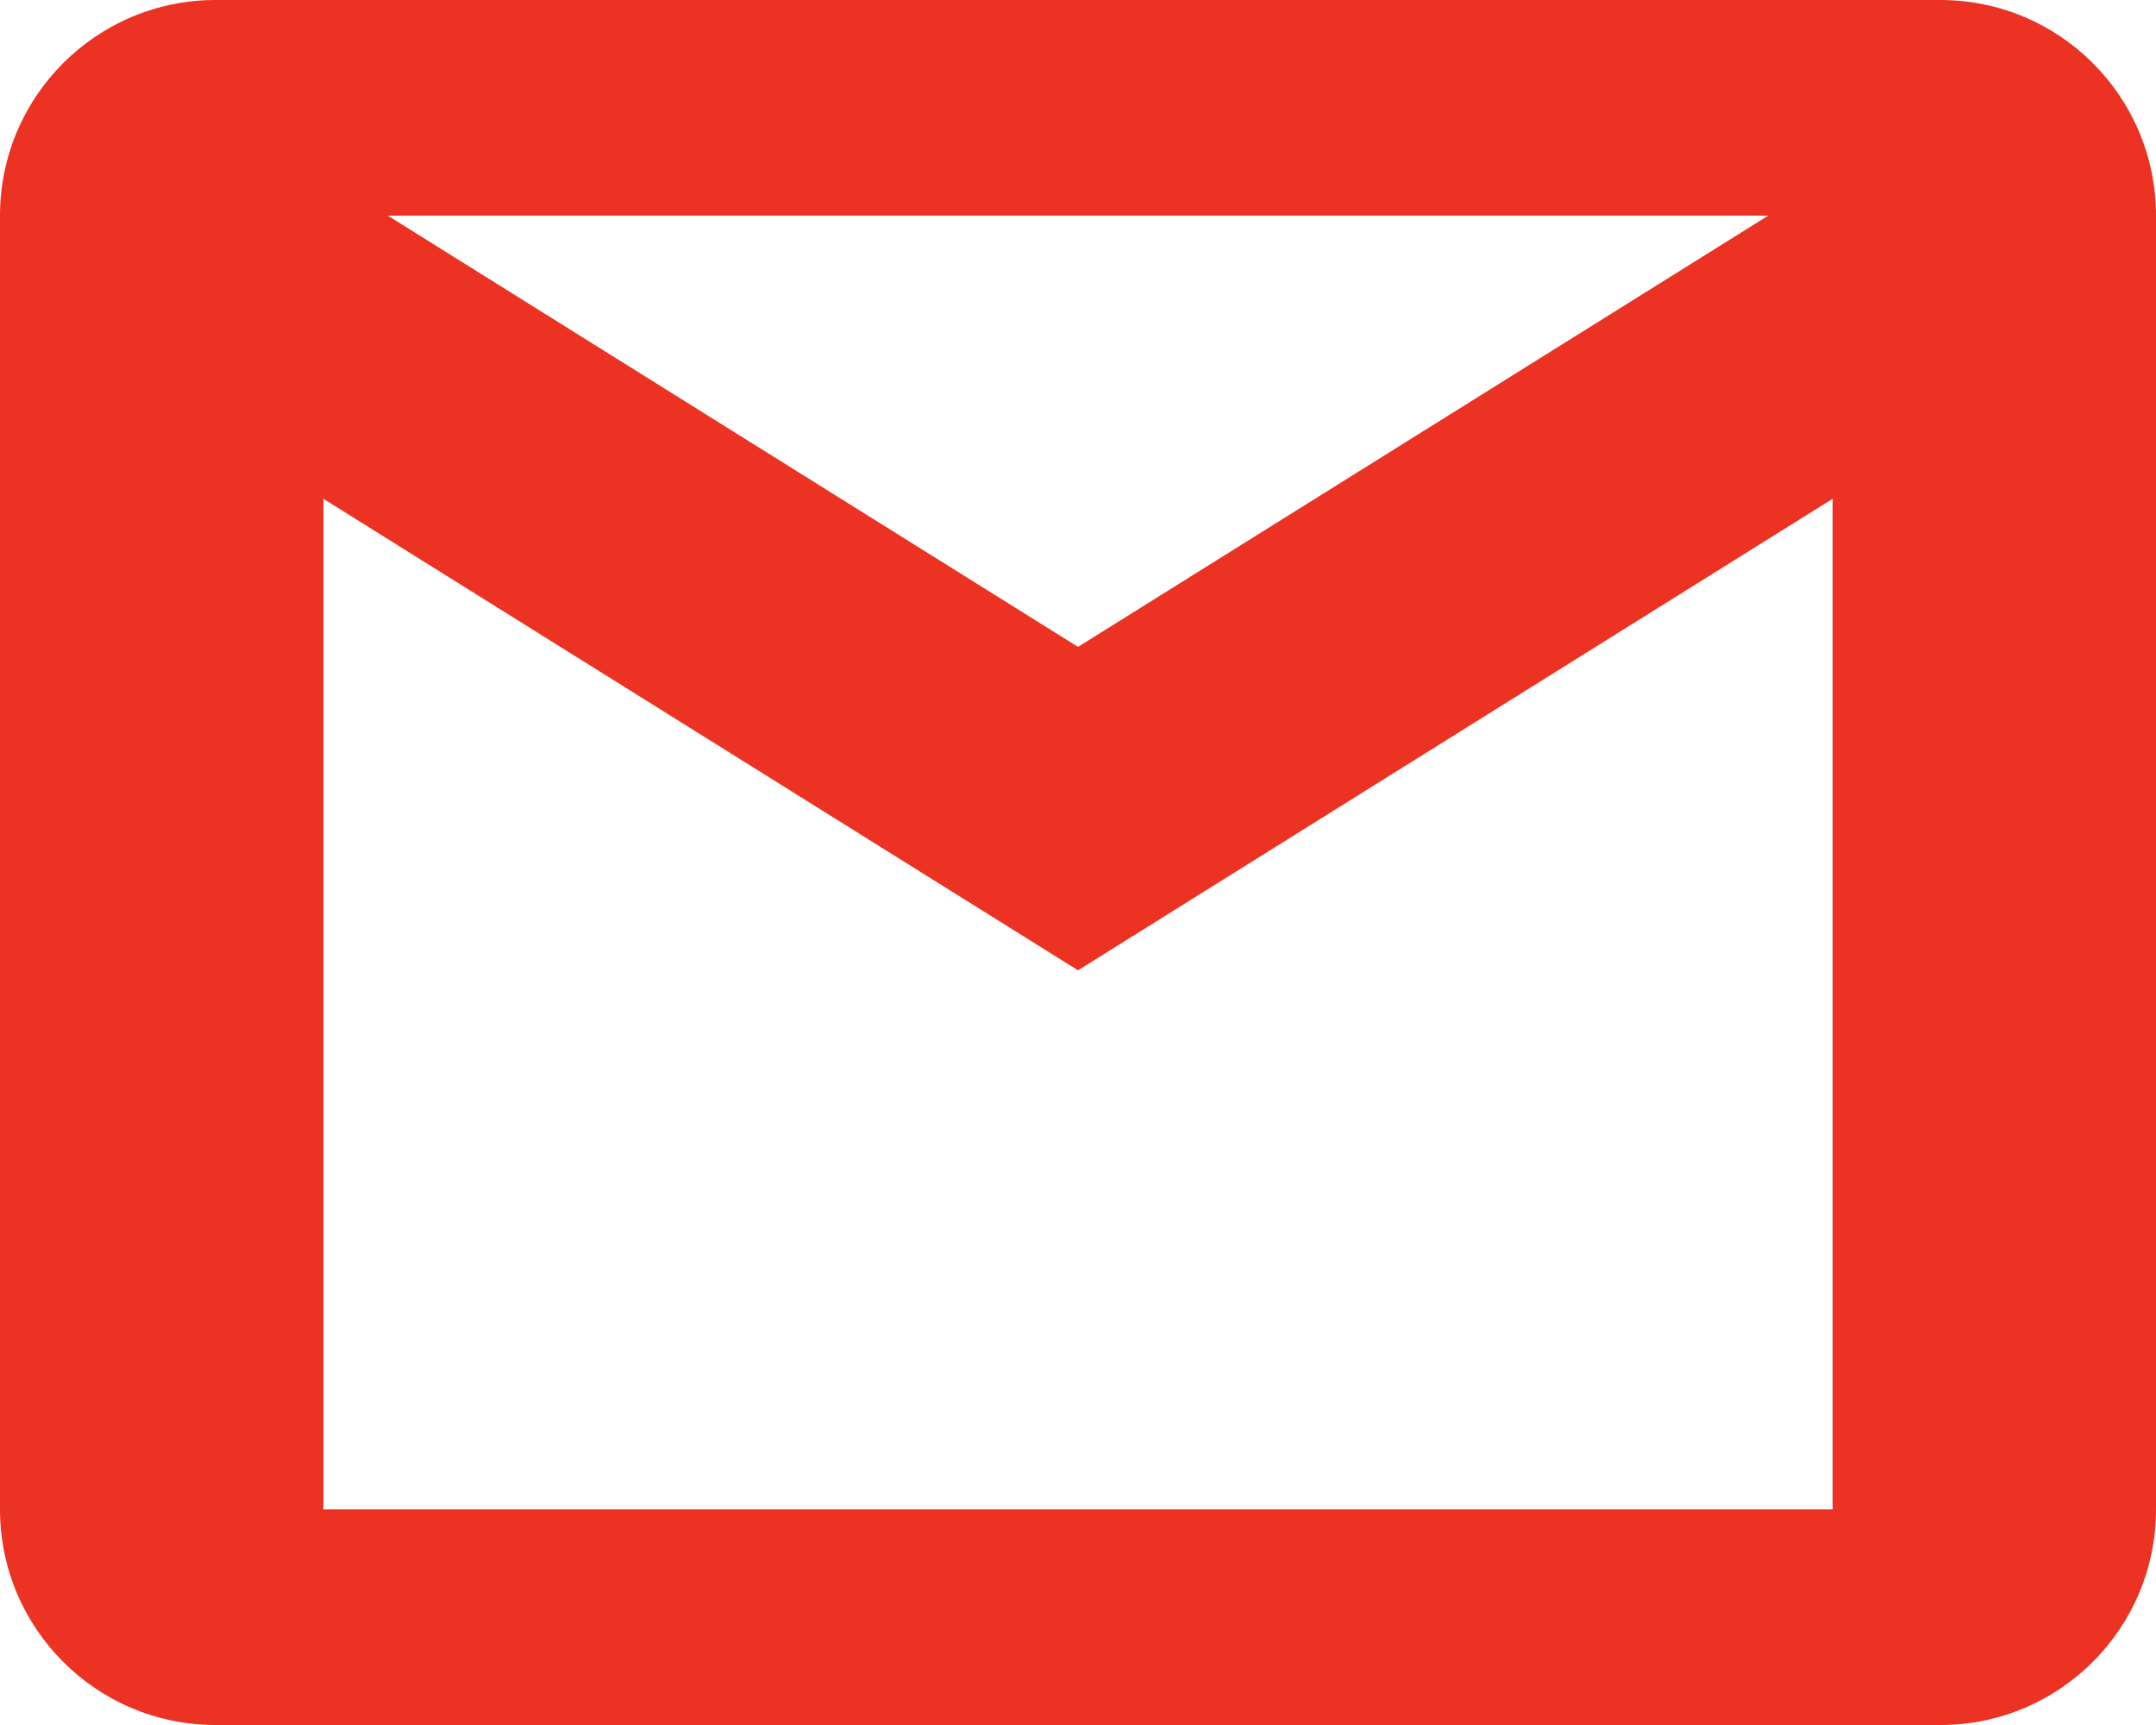
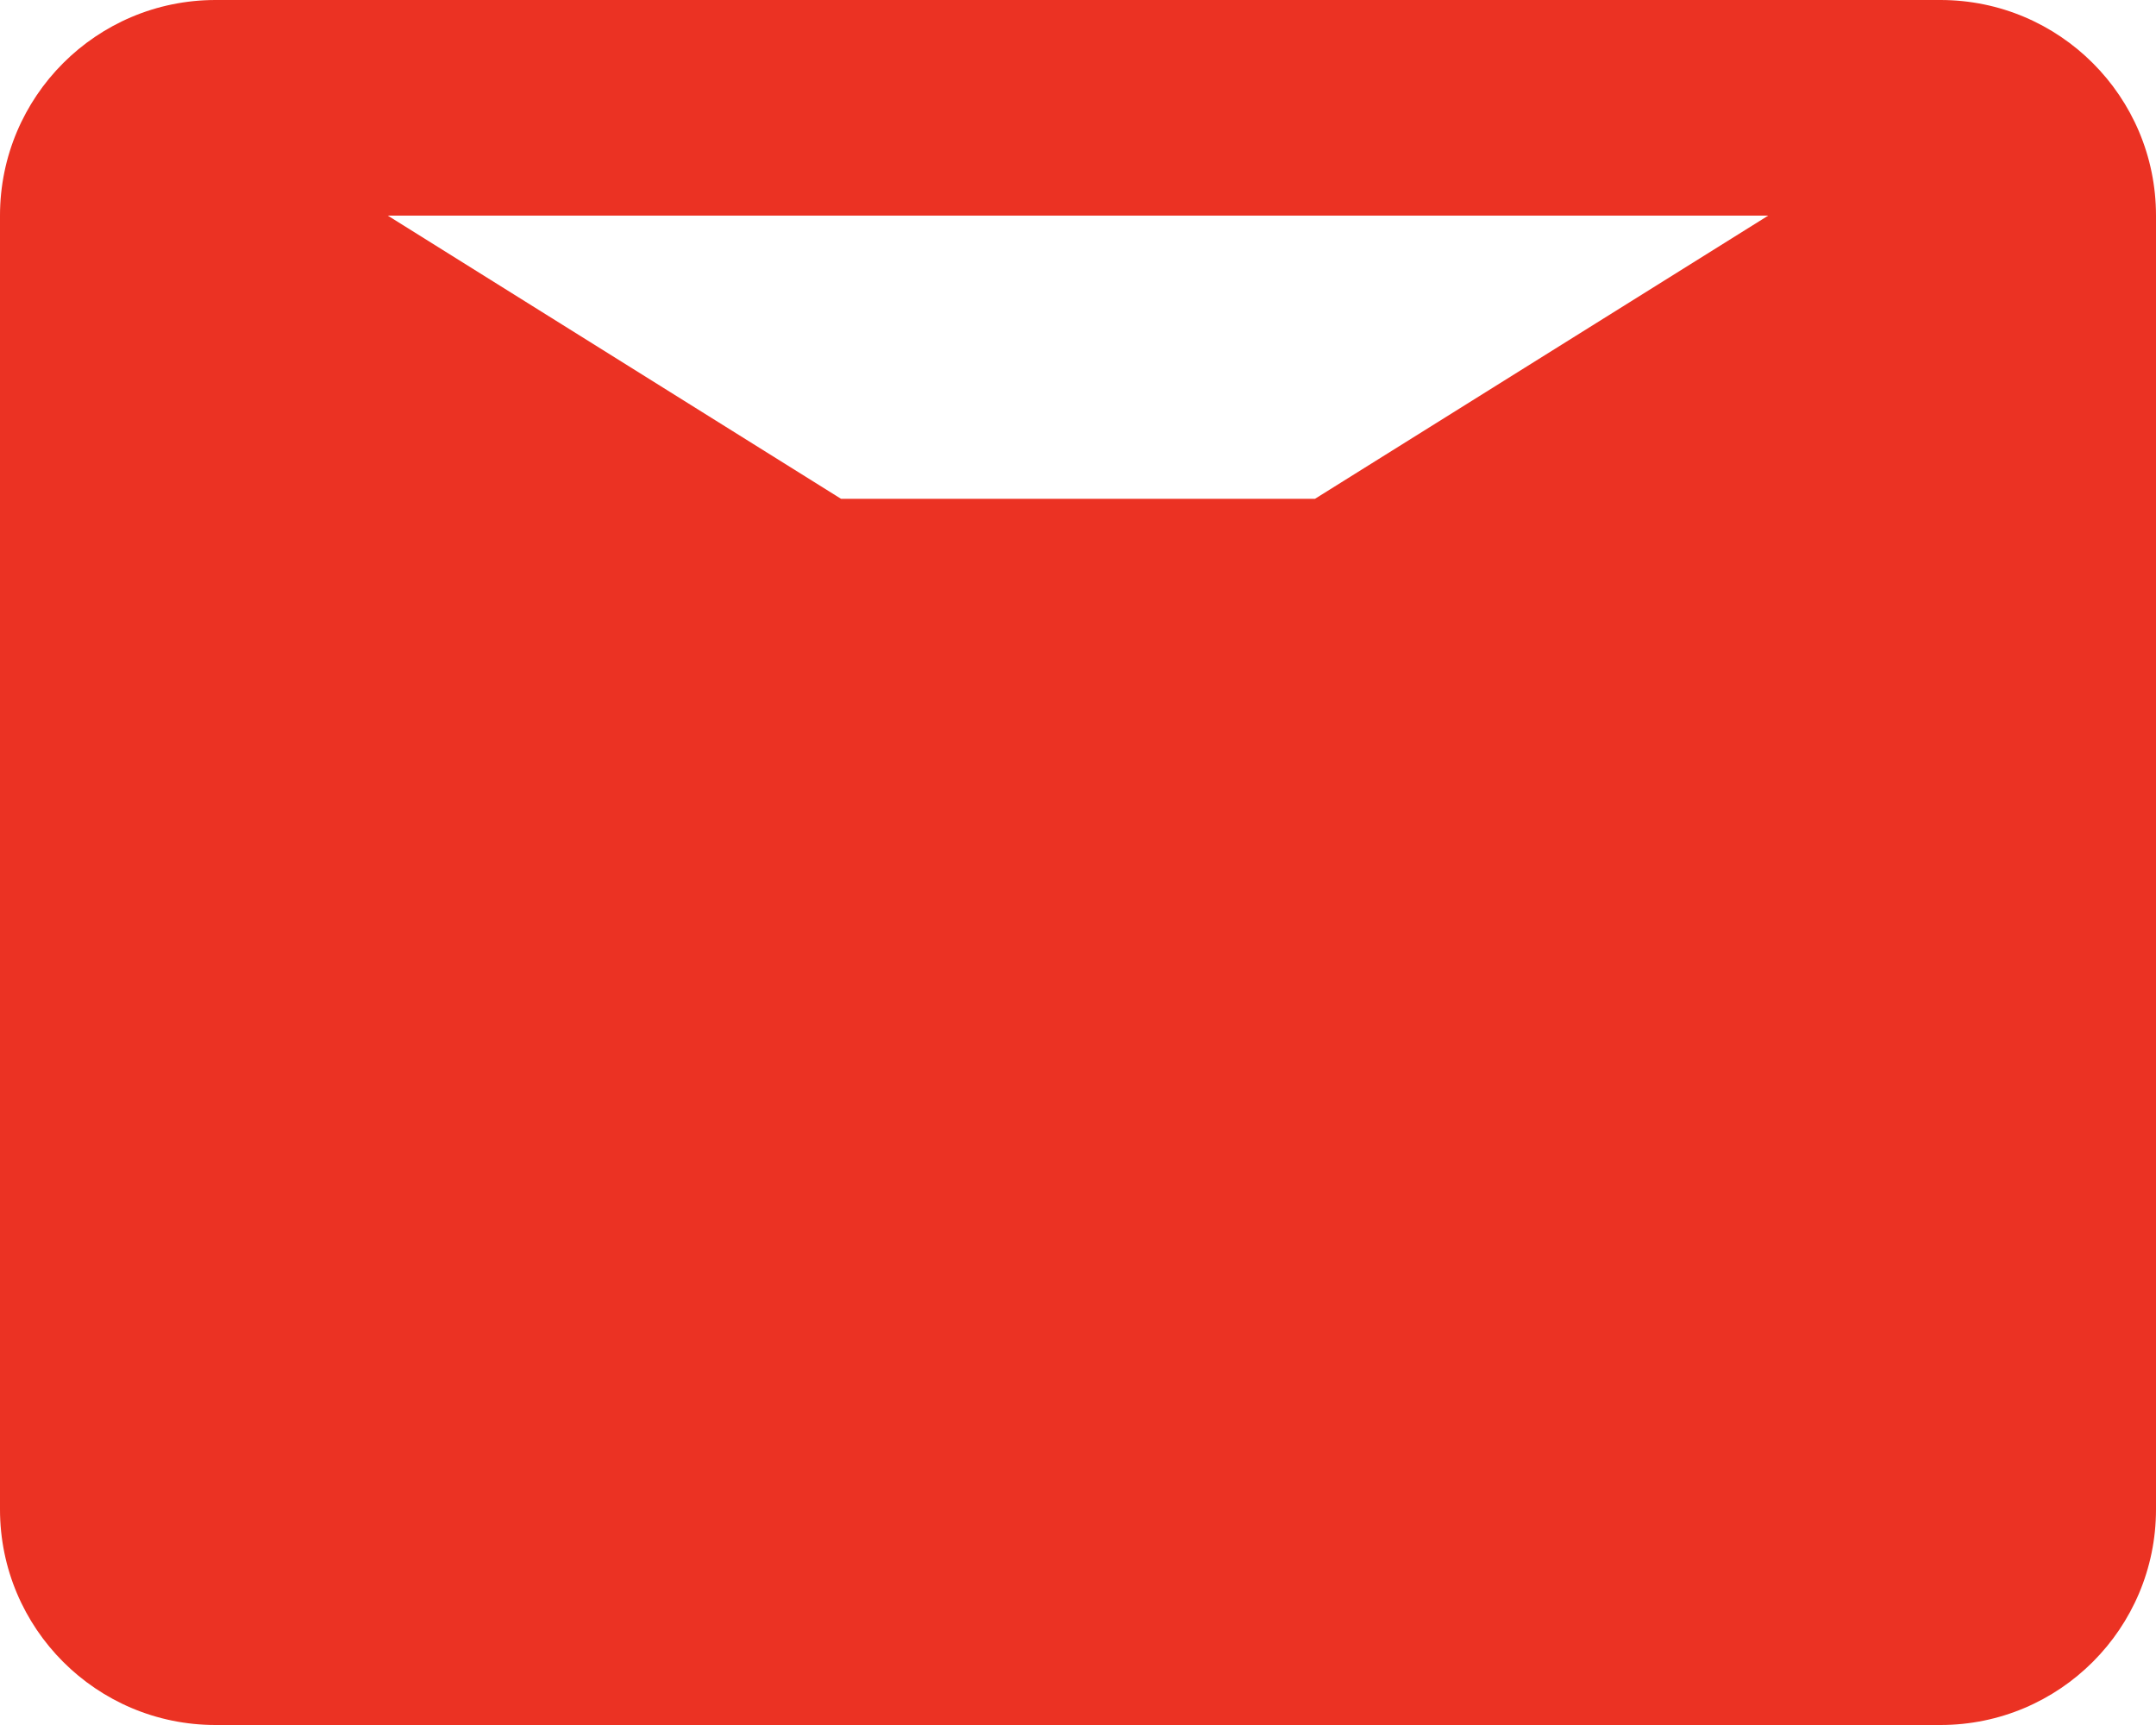
<svg xmlns="http://www.w3.org/2000/svg" width="30" height="24" viewBox="0 0 30 24" fill="none">
-   <path d="M3 0C1.343 0 0 1.343 0 3V21C0 22.657 1.343 24 3 24H27C28.657 24 30 22.657 30 21V3C30 1.343 28.657 0 27 0H3ZM5.396 3H24.604L15 9L5.396 3ZM4.5 6.94L15 13.5L25.5 6.94V21H4.5V6.94Z" fill="#EB3223" />
+   <path d="M3 0C1.343 0 0 1.343 0 3V21C0 22.657 1.343 24 3 24H27C28.657 24 30 22.657 30 21V3C30 1.343 28.657 0 27 0H3ZM5.396 3H24.604L15 9L5.396 3ZM4.5 6.94L15 13.5L25.5 6.94V21V6.94Z" fill="#EB3223" />
</svg>